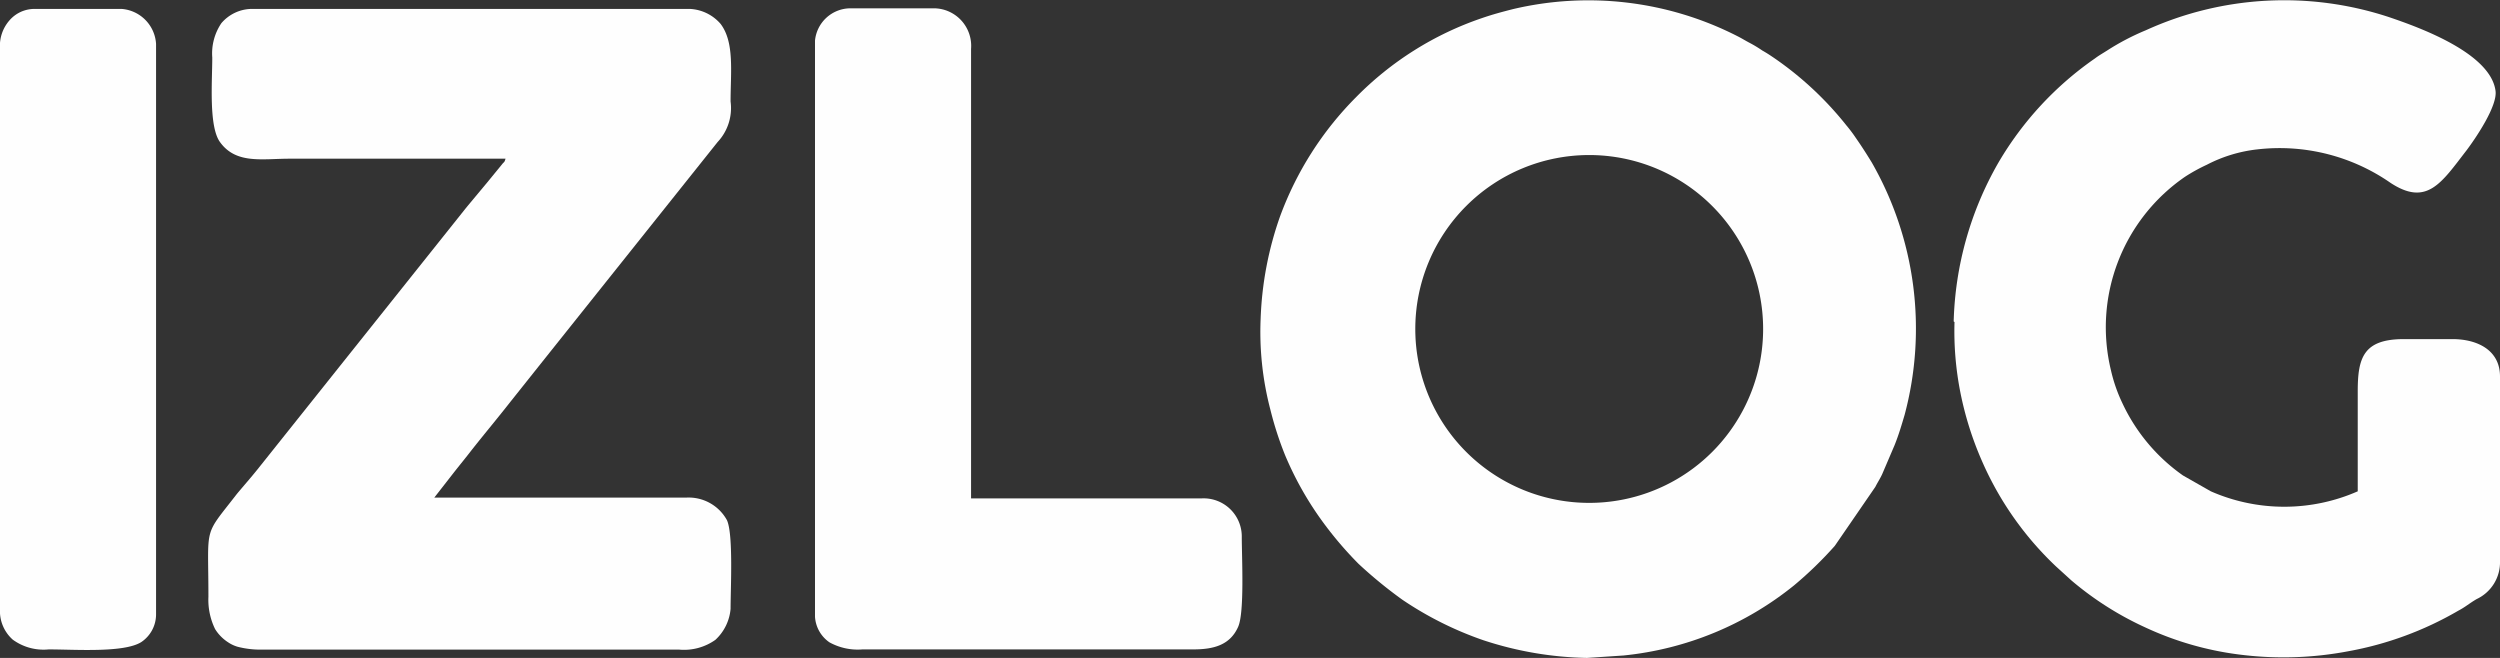
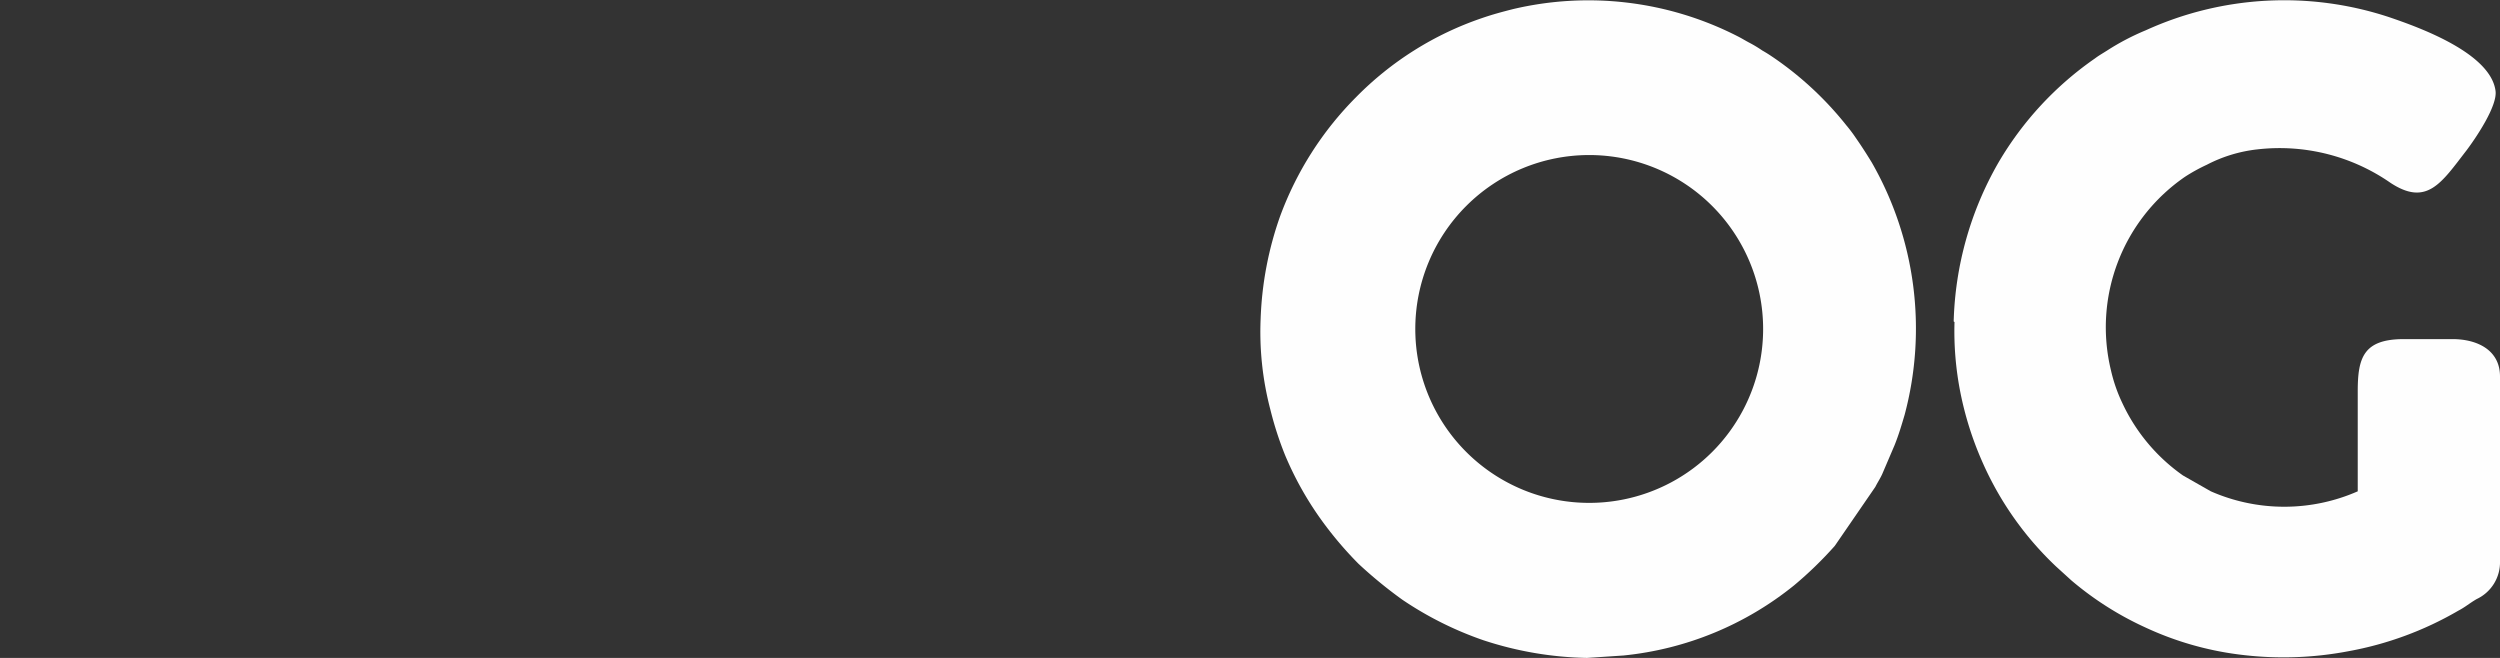
<svg xmlns="http://www.w3.org/2000/svg" viewBox="0 0 123.19 32.42">
  <rect x="0" y="0" width="123.19" height="32.42" fill="#333333" stroke="none" />
  <defs>
    <style>.cls-1{fill:#fefefe;fill-rule:evenodd;}</style>
  </defs>
  <g id="Camada_2" data-name="Camada 2">
    <g id="Camada_1-2" data-name="Camada 1">
      <path class="cls-1" d="M78.3,7.64a8.57,8.57,0,1,1-8.56,8.57A8.57,8.57,0,0,1,78.3,7.64M62.12,15.69a15.09,15.09,0,0,0,.48,4.5,16.78,16.78,0,0,0,.72,2.23,16.18,16.18,0,0,0,1.79,3.2,18.2,18.2,0,0,0,1.83,2.16,22.07,22.07,0,0,0,2.16,1.77,17,17,0,0,0,4,2,17.28,17.28,0,0,0,5.1.87L80,32.3a15.88,15.88,0,0,0,8.41-3.46,18.86,18.86,0,0,0,2-1.94l2-2.91c.12-.24.26-.44.36-.68l.59-1.38c.2-.5.33-.94.49-1.48A16.48,16.48,0,0,0,92.23,8c-.27-.44-.5-.8-.78-1.2A6.75,6.75,0,0,0,91,6.2a16.42,16.42,0,0,0-3.56-3.33c-.22-.15-.37-.25-.6-.38a6.18,6.18,0,0,0-.61-.37c-.25-.13-.38-.22-.64-.35A16.16,16.16,0,0,0,74.55.45c-.51.13-1,.26-1.52.44a15.86,15.86,0,0,0-6.2,3.89,16.27,16.27,0,0,0-3.76,5.9A16.83,16.83,0,0,0,62.12,15.69Z" />
-       <path class="cls-1" d="M10.46,2.84c0,1.16-.18,3.39.38,4.16.79,1.1,2.08.82,3.43.82H24.91c-.06.21-.06.13-.19.3L24,9,23,10.2,12.68,23.14c-.33.41-.64.76-1,1.19C10,26.5,10.27,25.8,10.27,29.41A3.28,3.28,0,0,0,10.6,31a2.09,2.09,0,0,0,.64.65,1.7,1.7,0,0,0,.47.22,4.47,4.47,0,0,0,1.21.14H33.46a2.67,2.67,0,0,0,1.79-.48A2.34,2.34,0,0,0,36,30c0-1,.14-3.68-.18-4.37a2.15,2.15,0,0,0-2-1.11H21.4l.92-1.18c.32-.41.62-.77.95-1.2.65-.82,1.27-1.56,1.92-2.39l1.88-2.36L35.36,7A2.45,2.45,0,0,0,36,5c0-1.44.2-2.91-.49-3.82A2.13,2.13,0,0,0,34,.44H12.36a2,2,0,0,0-1.45.7,2.66,2.66,0,0,0-.45,1.7" />
      <path class="cls-1" d="M96.31,15.87a15.55,15.55,0,0,0,.29,3.47,16.3,16.3,0,0,0,1.06,3.37,15.85,15.85,0,0,0,3.65,5.2l.77.7a15.71,15.71,0,0,0,3.66,2.32,15.57,15.57,0,0,0,4.58,1.32,17.11,17.11,0,0,0,5.4-.16,16.67,16.67,0,0,0,5.42-2c.33-.17.57-.38.9-.57a2,2,0,0,0,1.15-1.87v-9.1c0-1.32-1.15-1.84-2.34-1.84h-2.4c-2,0-2.27.93-2.27,2.58v4.92a9,9,0,0,1-7.24,0l-1.37-.78a9,9,0,0,1-3-3.59,7.66,7.66,0,0,1-.55-1.59,9,9,0,0,1,3.65-9.54,8.55,8.55,0,0,1,1.07-.59,7.08,7.08,0,0,1,2.5-.76A9.58,9.58,0,0,1,117.78,9c1.81,1.2,2.53,0,3.76-1.59.46-.61,1.53-2.19,1.43-2.93-.24-1.86-3.73-3.12-5.23-3.63a16.46,16.46,0,0,0-12,.64,12.05,12.05,0,0,0-1.91,1c-.22.14-.4.24-.6.39a16.22,16.22,0,0,0-4.76,5.14,16.57,16.57,0,0,0-2.2,7.82" />
-       <path class="cls-1" d="M40.16,2V30.39a1.65,1.65,0,0,0,.71,1.26A2.88,2.88,0,0,0,42.5,32H58.8c1,0,1.81-.21,2.21-1.11.32-.71.18-3.41.18-4.43a1.88,1.88,0,0,0-2-1.9H47.85V2.41a1.85,1.85,0,0,0-1.78-2H41.88A1.76,1.76,0,0,0,40.16,2" />
-       <path class="cls-1" d="M0,2.41V30a1.88,1.88,0,0,0,.63,1.52A2.57,2.57,0,0,0,2.4,32c1.28,0,3.7.18,4.56-.36a1.64,1.64,0,0,0,.73-1.36V2.16A1.84,1.84,0,0,0,6,.44H1.66A1.63,1.63,0,0,0,.47,1,1.91,1.91,0,0,0,0,2.41" />
    </g>
  </g>
</svg>